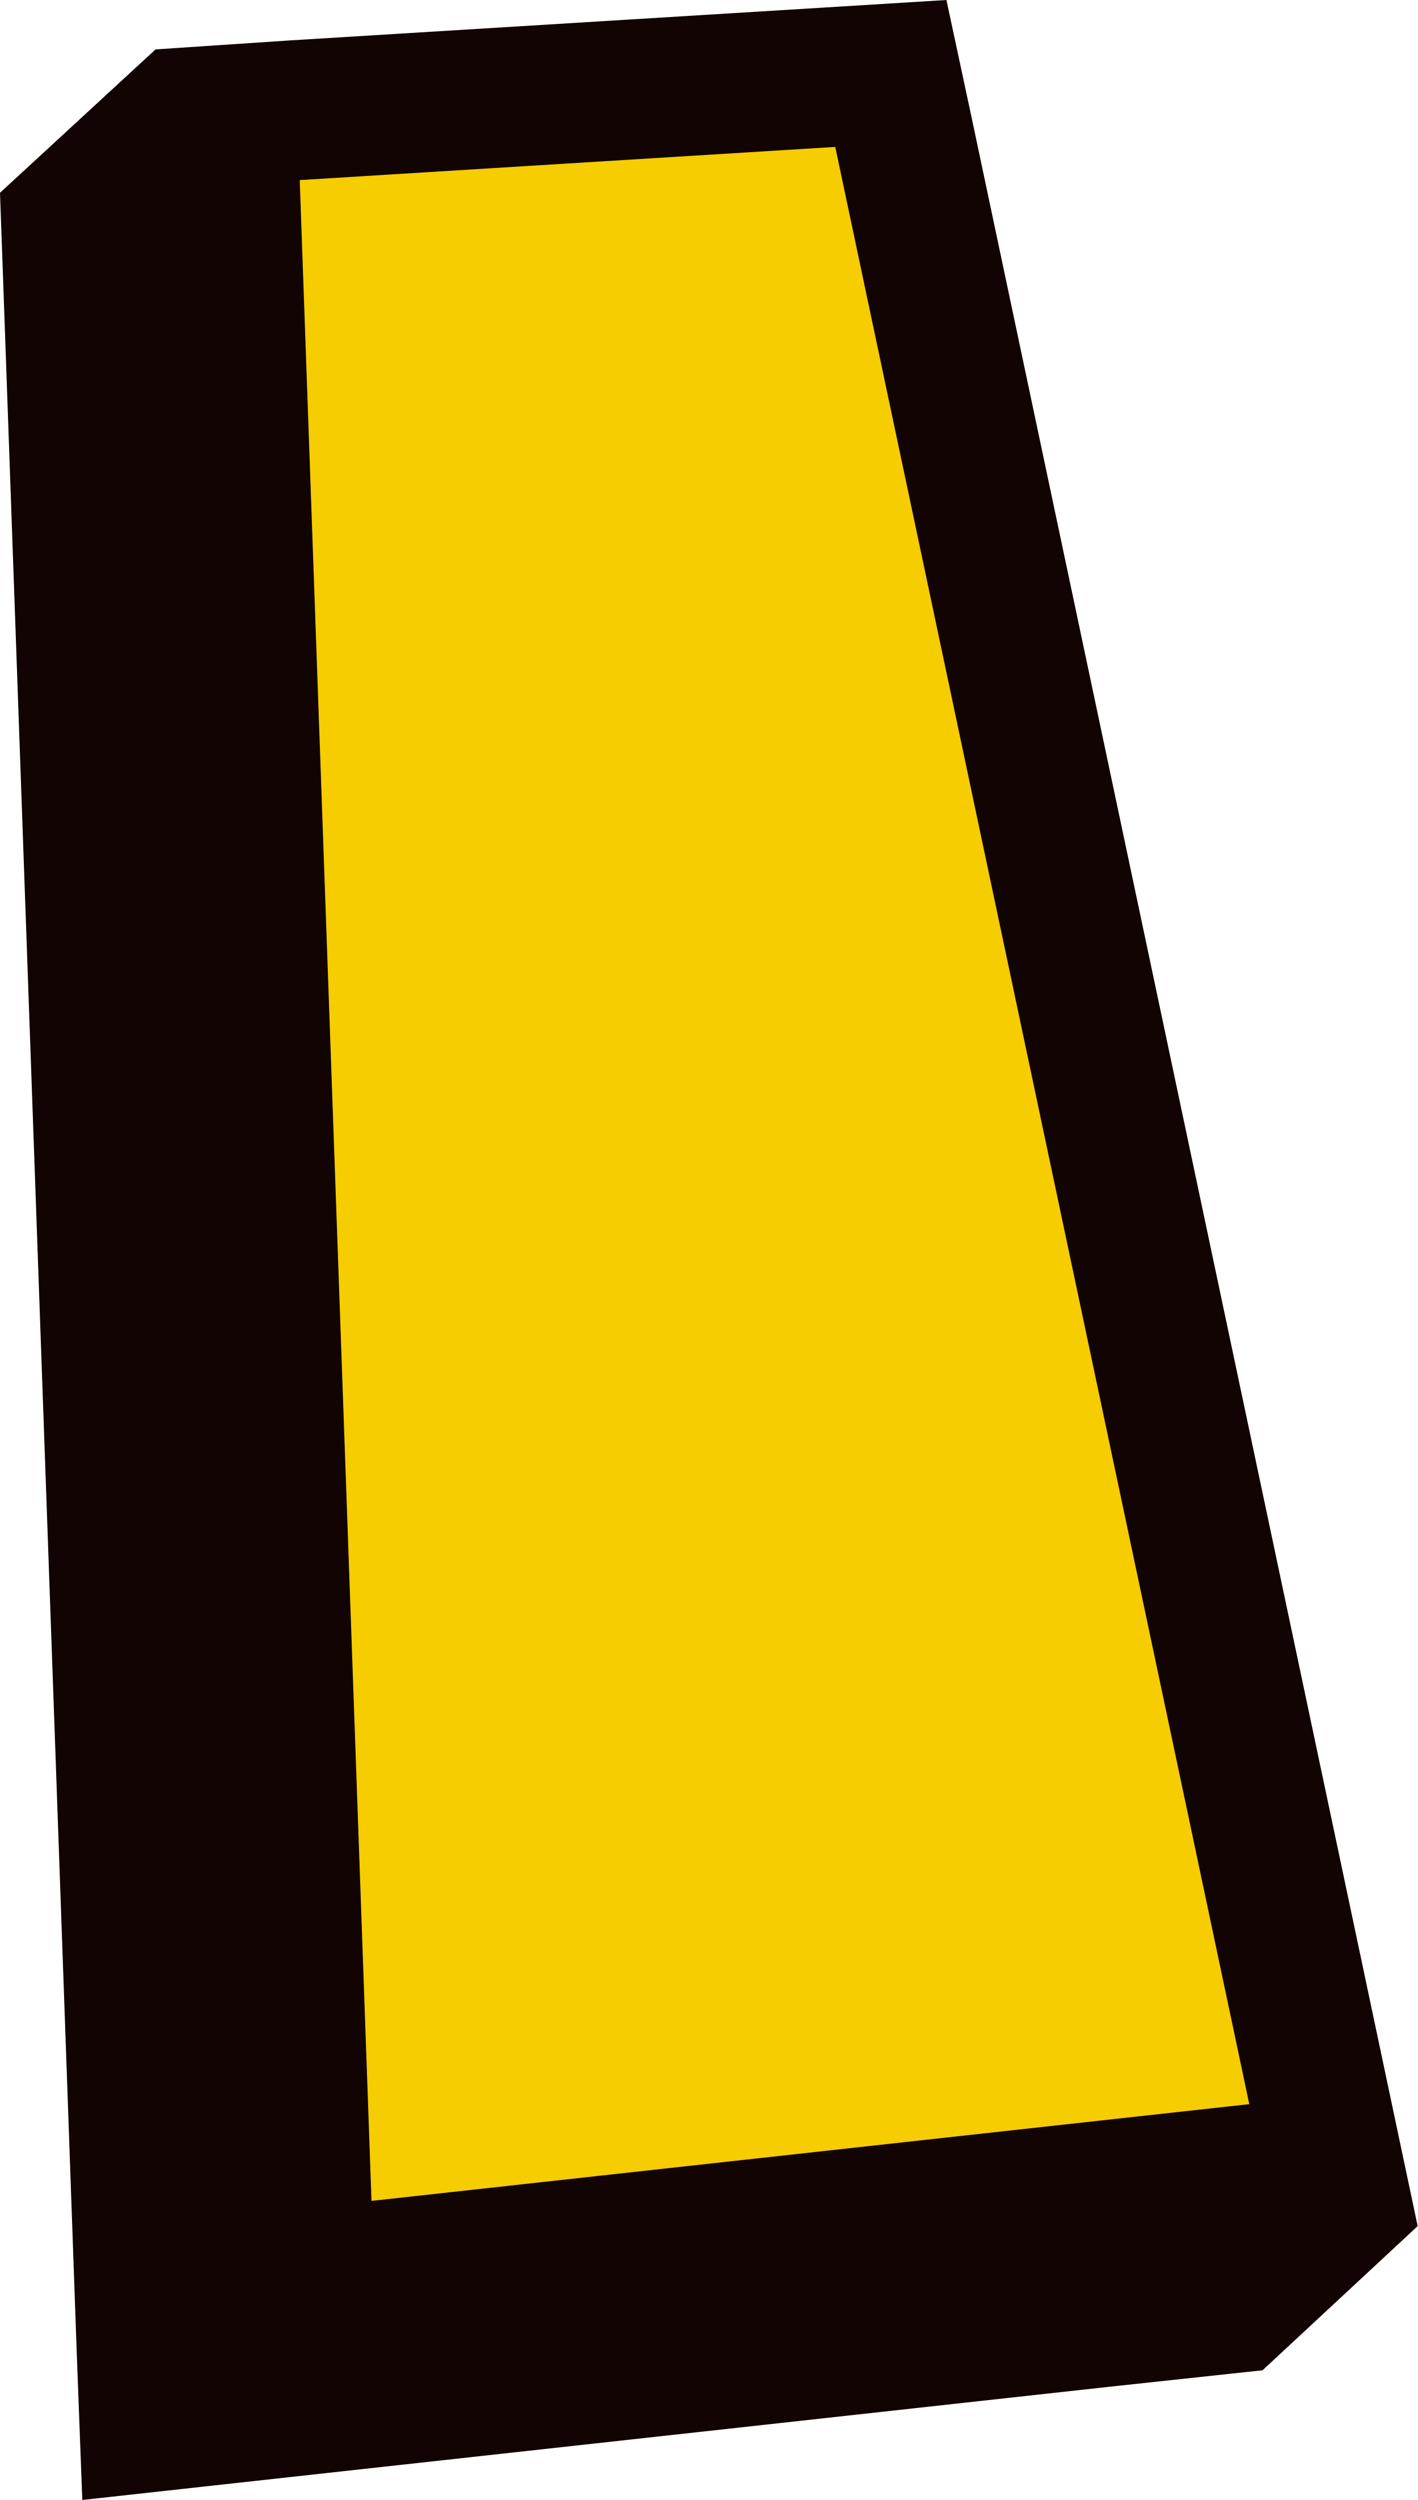
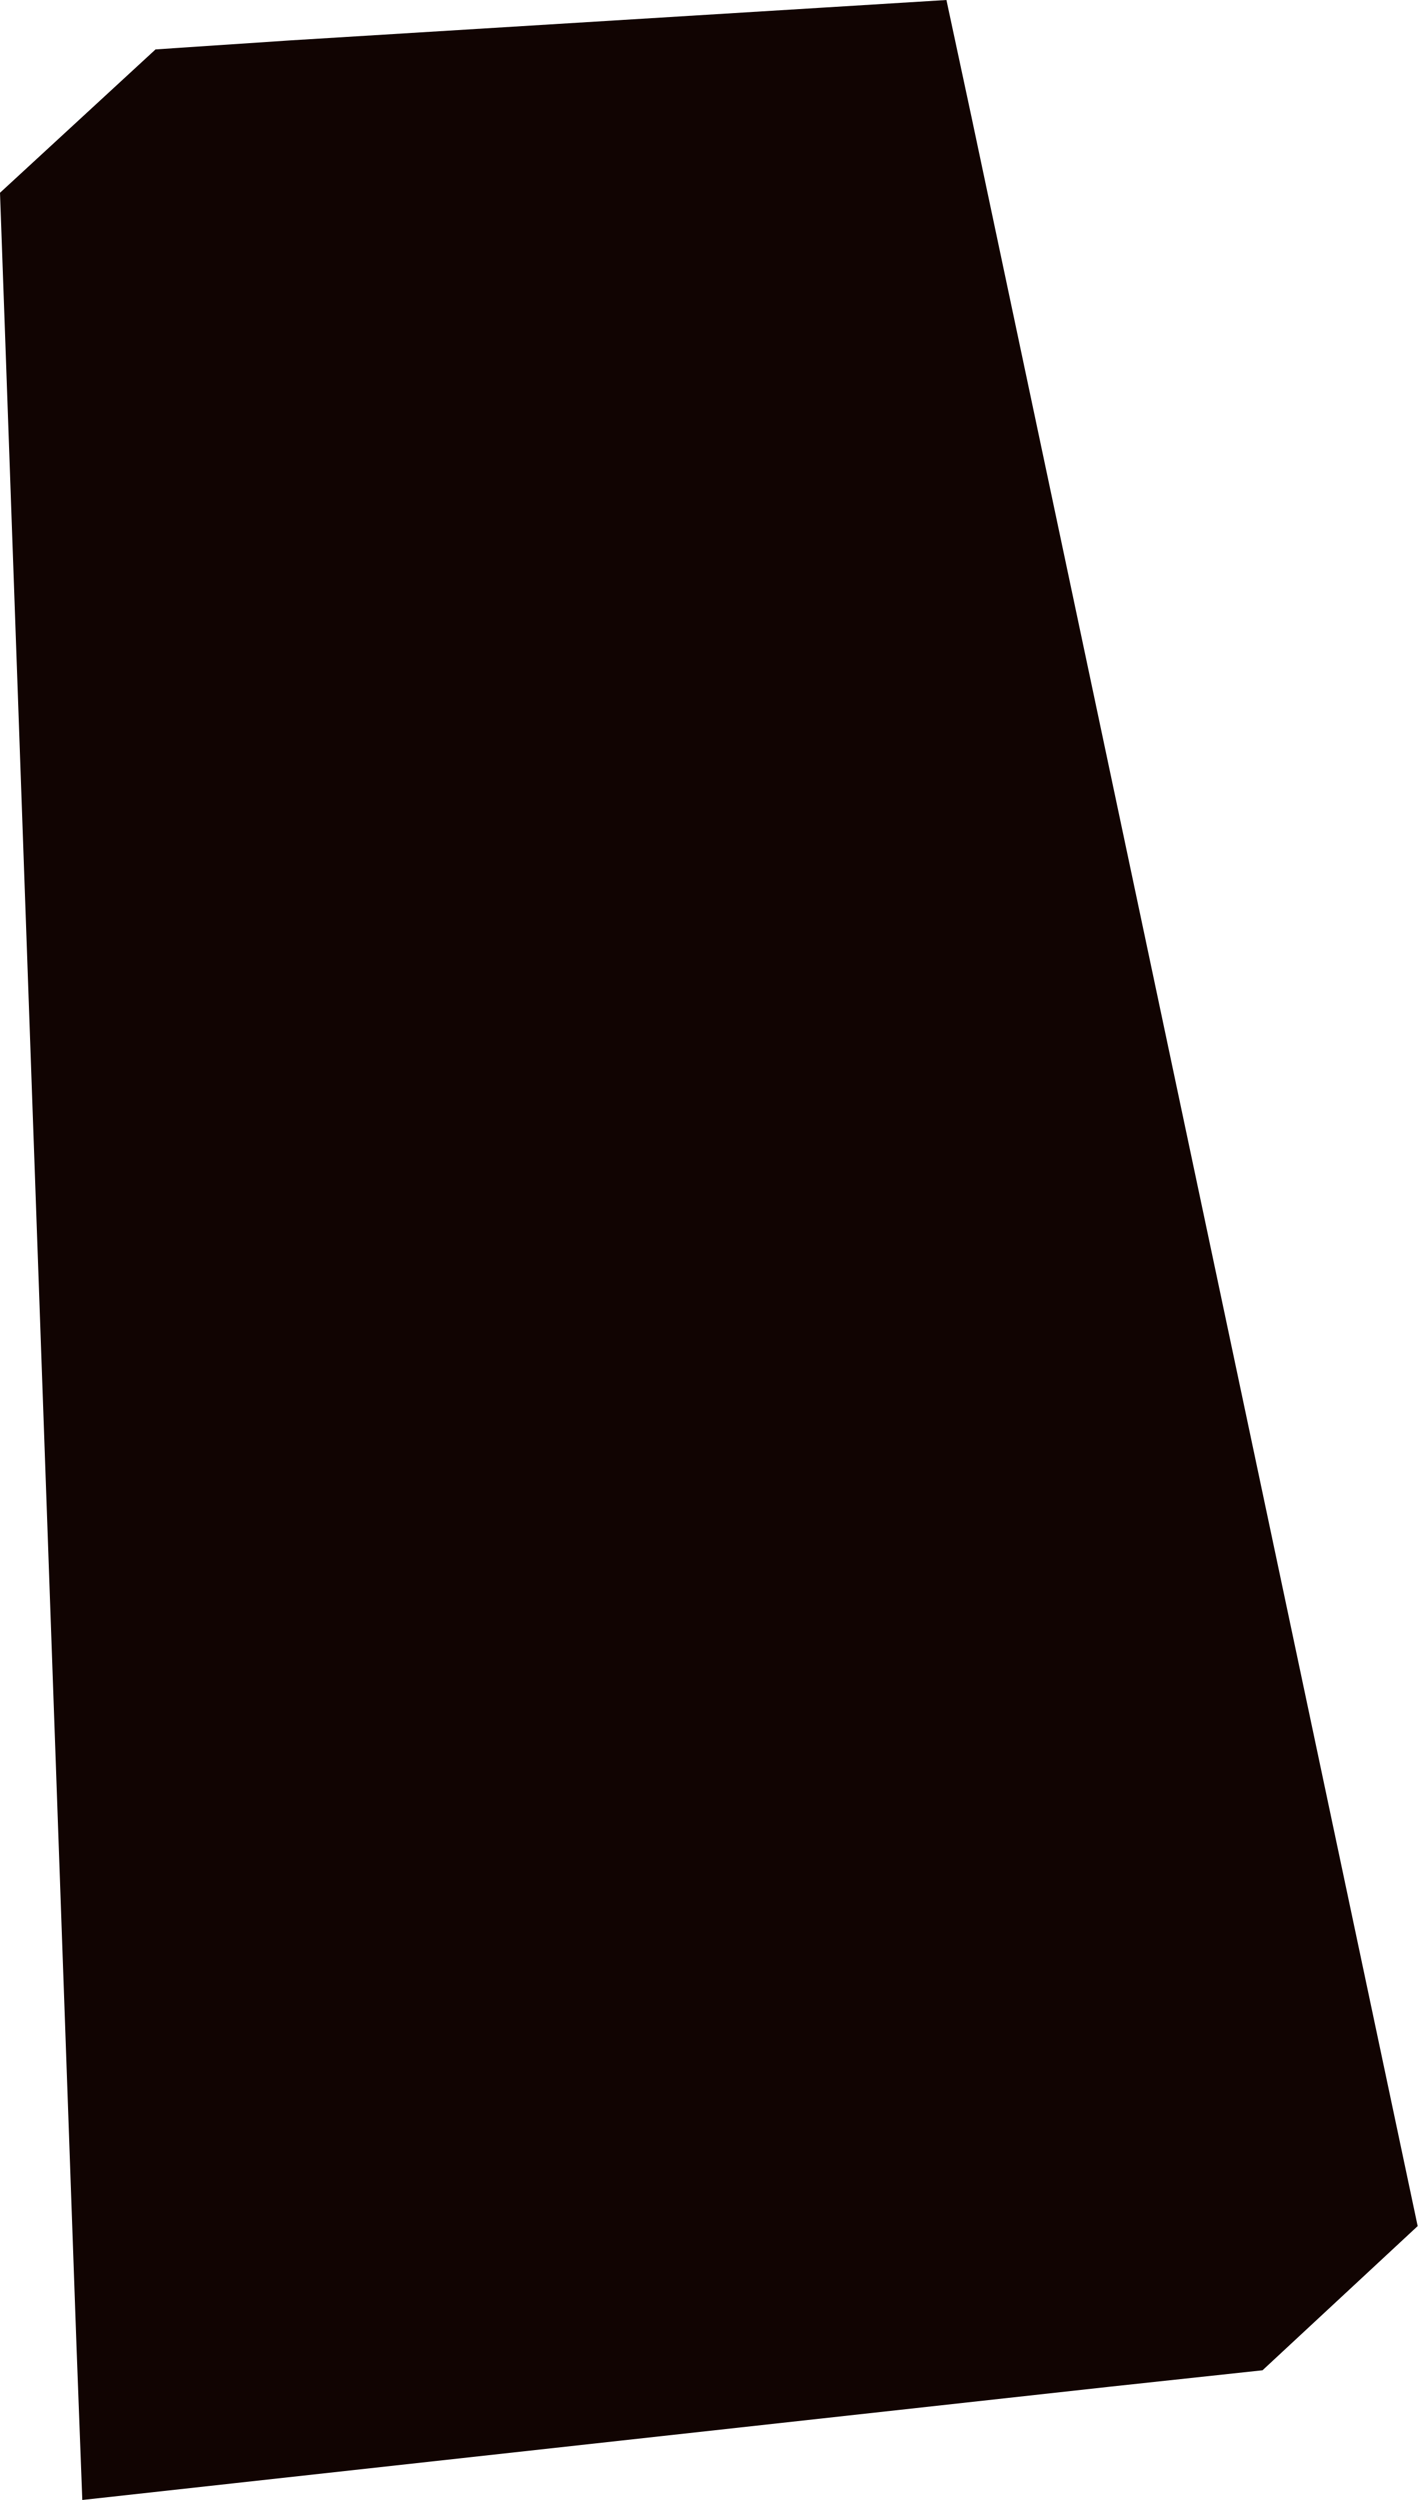
<svg xmlns="http://www.w3.org/2000/svg" height="303.6" preserveAspectRatio="xMidYMid meet" version="1.0" viewBox="0.0 0.0 172.3 303.6" width="172.3" zoomAndPan="magnify">
  <g data-name="Layer 2">
    <g data-name="Layer 1">
      <g id="change1_1">
        <path d="M172.26,270.33,168.38,252,118.07,14.32,115,0l-14.6.9-65.06,4L18.9,6,0,23.41.59,39.93l8.72,245.4L10,303.59l18.15-2,106.66-11.75,18.6-2Z" fill="#110402" />
      </g>
      <g id="change2_1">
-         <path d="M36.42 21.87L45.14 267.27 151.8 255.52 101.49 17.84 36.42 21.87z" fill="#f5cd00" />
-       </g>
+         </g>
    </g>
  </g>
</svg>